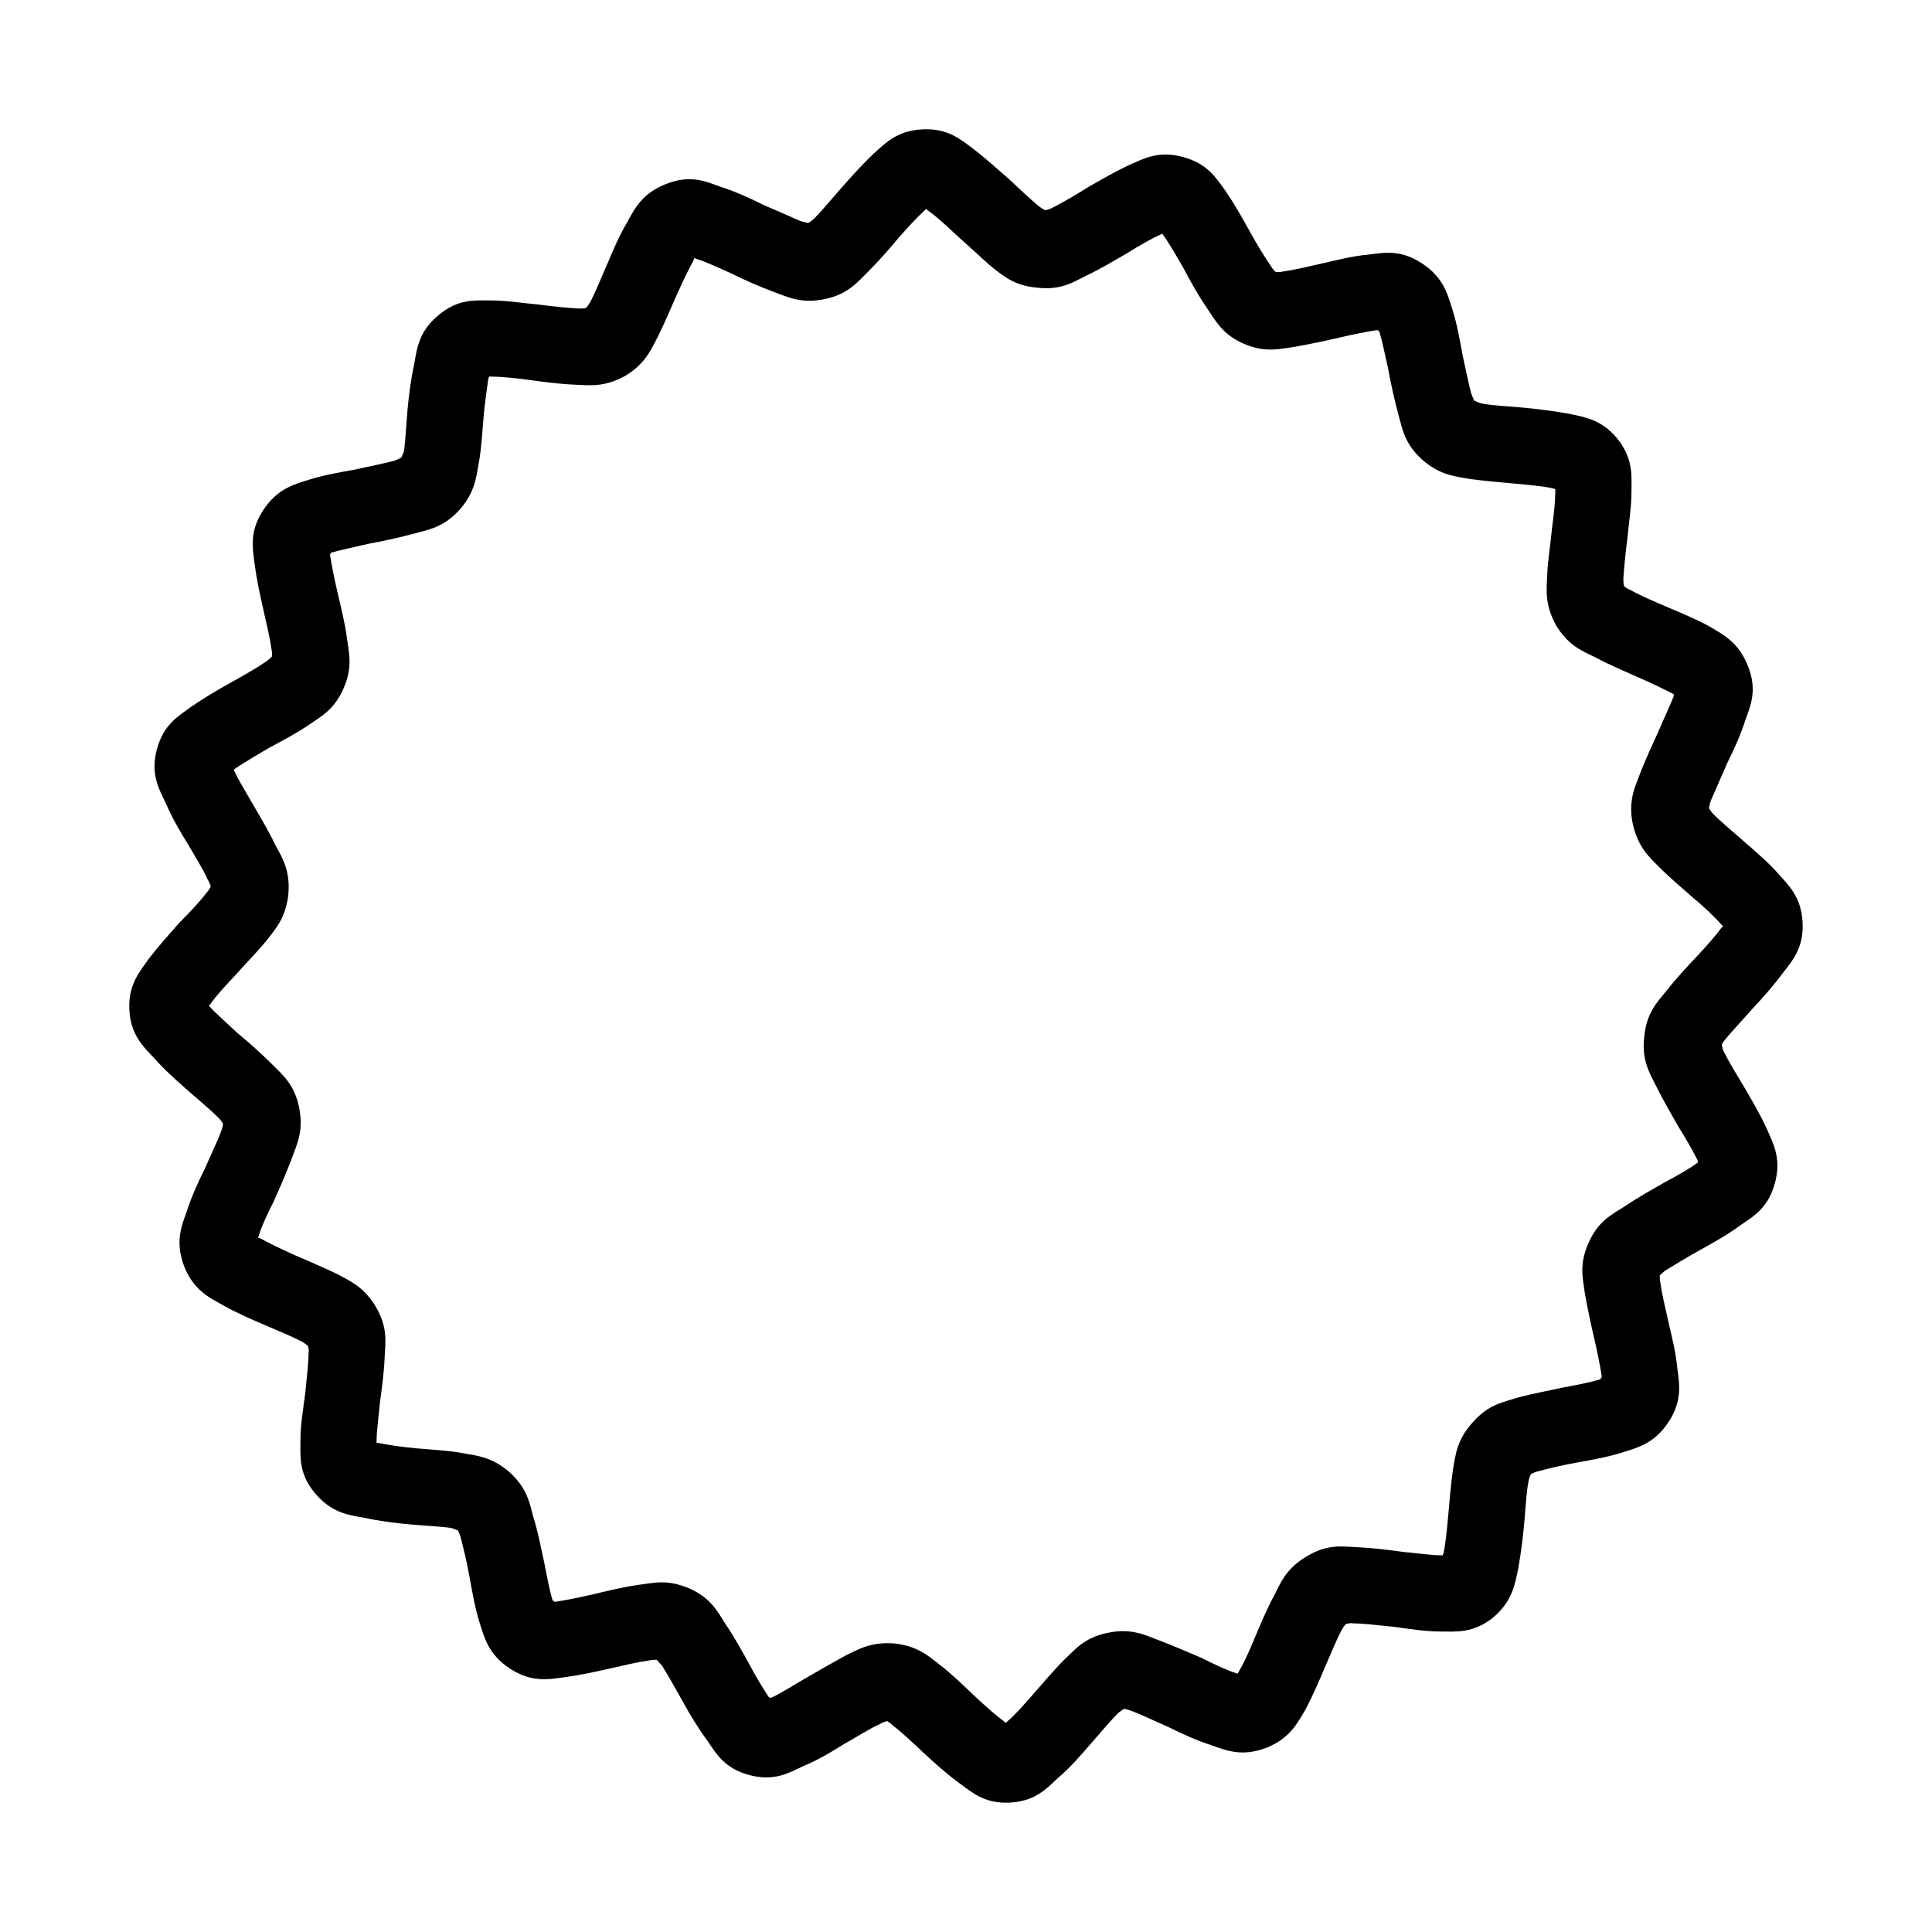
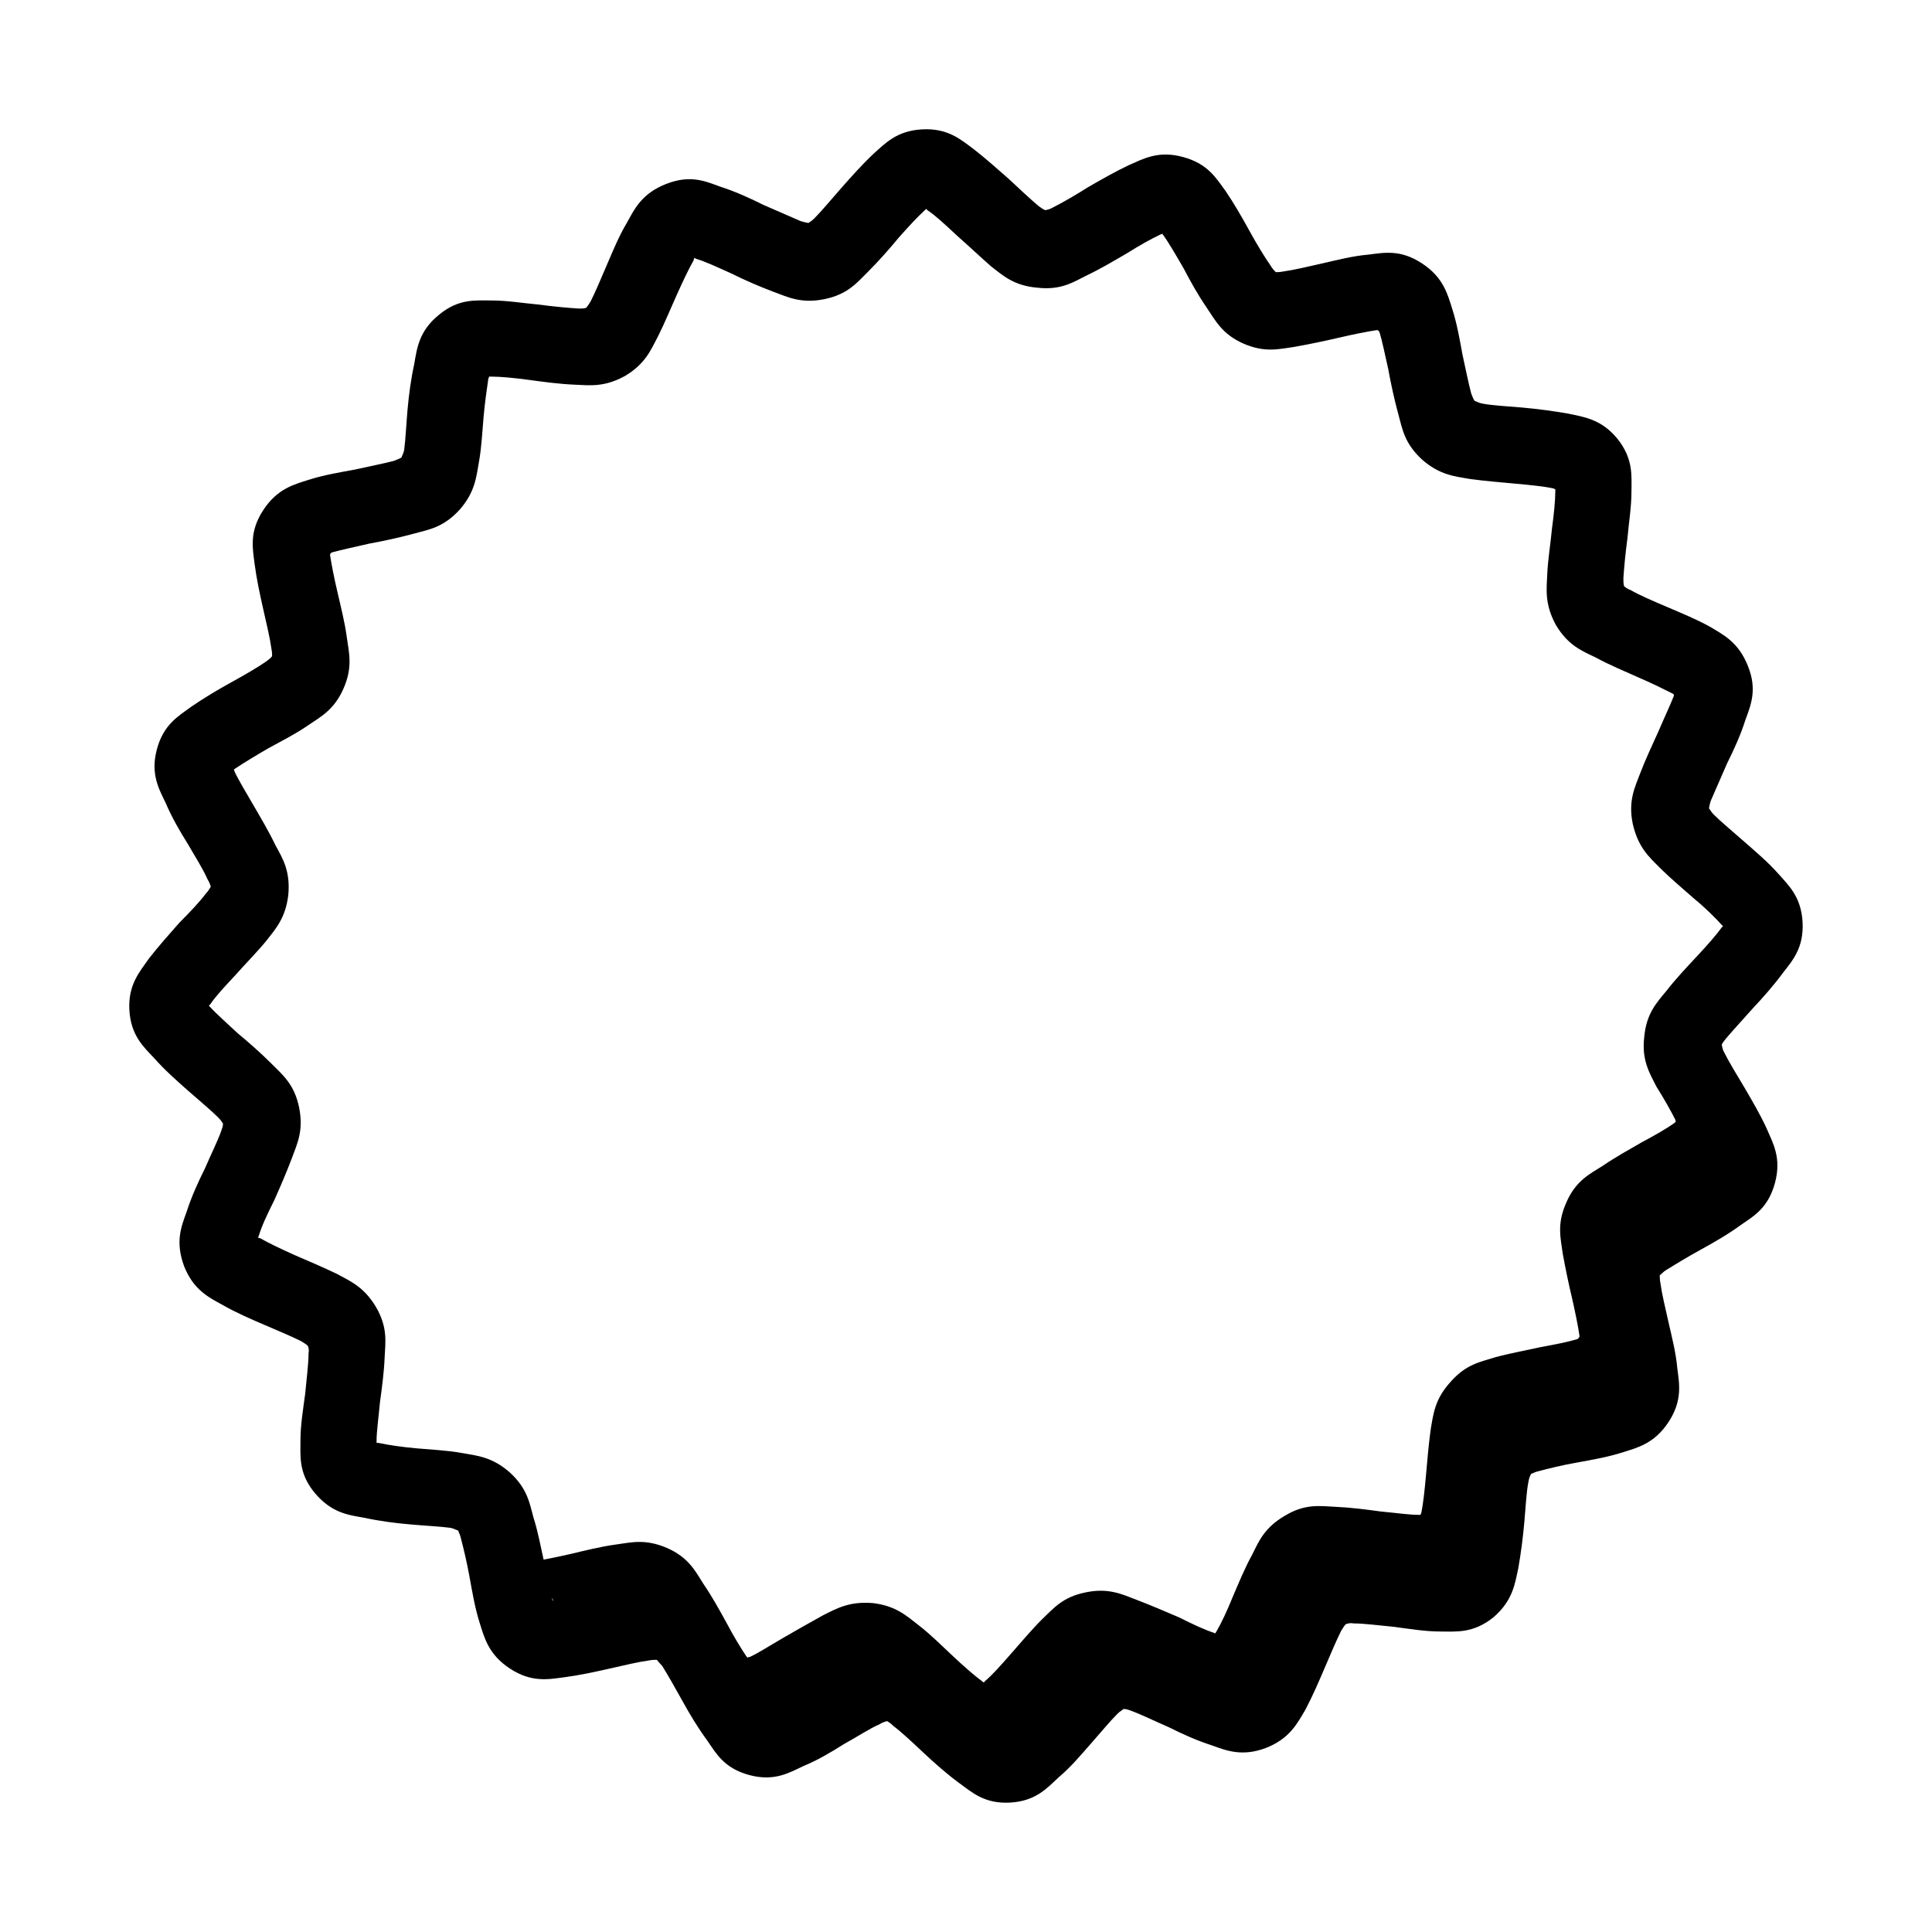
<svg xmlns="http://www.w3.org/2000/svg" fill="#000000" width="800px" height="800px" version="1.1" viewBox="144 144 512 512">
-   <path d="m279.14 586.19c5.711 3.75 10.176 2.856 14.281 2.32 4.106-0.535 8.211-1.43 12.141-2.32 3.926-0.891 7.676-1.785 10.355-2.141 0.891-0.18 1.43-0.18 2.141-0.18 0.355 0.355 0.715 0.895 1.43 1.605 1.43 2.32 3.391 5.711 5.356 9.281 1.965 3.57 4.106 7.141 6.606 10.531 2.32 3.391 4.461 7.32 11.066 9.105 6.606 1.785 10.531-0.535 14.281-2.32 3.926-1.605 7.496-3.75 10.891-5.891 3.57-1.965 6.785-4.106 9.281-5.176 0.895-0.535 1.43-0.715 2.141-0.891 0.535 0.355 0.895 0.535 1.605 1.25 2.141 1.605 5 4.285 8.031 7.141 2.856 2.676 6.07 5.535 9.461 8.031 3.215 2.32 6.606 5.535 13.387 5.176 6.785-0.355 9.816-3.75 12.852-6.606 3.215-2.676 5.891-5.891 8.57-8.926 2.676-3.035 5.176-6.07 7.141-8.031 0.715-0.715 1.25-0.891 1.605-1.25 0.715 0 1.25 0.18 2.141 0.535 2.5 0.891 6.07 2.676 9.816 4.285 3.57 1.785 7.496 3.57 11.426 4.82 3.926 1.43 8.031 3.035 14.281 0.715 6.426-2.5 8.391-6.606 10.531-10.176 1.965-3.75 3.57-7.496 5.176-11.246 1.605-3.75 3.035-7.141 4.285-9.641 0.535-0.891 0.895-1.43 1.25-1.785 0.715-0.18 1.07-0.355 2.141-0.18 2.676 0 6.606 0.535 10.531 0.895 4.106 0.535 8.211 1.25 12.496 1.25 4.106 0 8.57 0.535 13.926-3.75 5.176-4.461 5.711-8.926 6.606-13.031 0.715-4.106 1.25-8.211 1.605-12.316 0.355-3.926 0.535-7.856 1.07-10.531 0.18-1.07 0.355-1.43 0.715-2.141 0.535-0.18 1.07-0.535 1.965-0.715 2.676-0.715 6.246-1.605 10.355-2.32 3.926-0.715 8.031-1.43 11.961-2.676 3.926-1.25 8.391-2.32 12.141-8.031 3.75-5.711 2.856-10.176 2.32-14.281-0.355-4.106-1.43-8.211-2.32-12.141-0.891-3.926-1.785-7.676-2.141-10.355-0.18-0.895-0.18-1.43-0.18-2.141 0.535-0.355 0.891-0.895 1.785-1.43 2.32-1.43 5.535-3.391 9.105-5.356s7.32-4.106 10.711-6.606c3.391-2.32 7.141-4.461 8.926-11.066 1.785-6.606-0.535-10.531-2.141-14.281-1.785-3.926-3.926-7.496-5.891-10.891-2.141-3.57-4.106-6.785-5.356-9.281-0.535-0.895-0.535-1.43-0.715-2.141 0.18-0.535 0.535-0.895 1.07-1.605 1.785-2.141 4.461-5 7.141-8.031 2.676-2.856 5.535-6.07 8.031-9.461 2.5-3.215 5.535-6.606 5.176-13.387-0.355-6.785-3.75-9.816-6.426-12.852-2.856-3.215-6.07-5.891-9.105-8.57-3.035-2.676-6.07-5.176-8.031-7.141-0.715-0.715-0.895-1.25-1.25-1.605 0.18-0.715 0.18-1.25 0.535-2.141 1.07-2.5 2.676-6.07 4.285-9.816 1.785-3.57 3.57-7.496 4.82-11.426 1.43-3.926 3.215-8.031 0.715-14.281-2.5-6.426-6.606-8.391-10.176-10.531-3.57-1.965-7.496-3.57-11.246-5.176-3.75-1.605-7.141-3.035-9.641-4.461-0.891-0.355-1.43-0.715-1.785-1.07-0.18-0.715-0.18-1.07-0.18-2.141 0.18-2.676 0.535-6.606 1.07-10.531 0.355-4.106 1.07-8.211 1.07-12.496 0-4.106 0.535-8.57-3.75-13.926-4.273-5.203-8.914-5.738-13.02-6.629-4.106-0.715-8.211-1.25-12.137-1.605-4.109-0.359-8.035-0.539-10.711-1.074-0.895-0.176-1.43-0.535-1.965-0.711-0.359-0.539-0.535-1.074-0.895-1.965-0.711-2.68-1.426-6.25-2.32-10.355-0.715-3.926-1.426-8.031-2.676-11.961-1.25-3.926-2.32-8.387-8.035-12.137-5.711-3.75-9.996-2.856-14.281-2.32-4.106 0.355-8.211 1.426-12.137 2.32-3.93 0.891-7.676 1.785-10.355 2.141-0.891 0.18-1.43 0.18-1.965 0.18-0.535-0.535-0.891-0.895-1.426-1.785-1.609-2.32-3.57-5.535-5.535-9.105-1.965-3.57-4.106-7.316-6.426-10.711-2.5-3.391-4.641-7.141-11.246-8.926-6.606-1.785-10.531 0.535-14.281 2.144-3.75 1.785-7.5 3.926-10.891 5.891-3.391 2.141-6.781 4.106-9.281 5.356-0.895 0.535-1.43 0.535-1.965 0.715-0.535-0.18-1.07-0.539-1.785-1.074-2.141-1.785-5-4.461-7.856-7.141-3.035-2.676-6.246-5.531-9.461-8.031-3.391-2.5-6.781-5.535-13.566-5.176-6.785 0.355-9.82 3.746-12.852 6.426-3.035 2.856-5.894 6.07-8.57 9.102-2.68 3.035-5.176 6.07-7.141 8.035-0.715 0.715-1.07 0.891-1.605 1.25-0.715-0.18-1.074-0.18-2.144-0.535-2.5-1.07-6.07-2.68-9.816-4.285-3.57-1.785-7.5-3.57-11.426-4.82-3.926-1.43-7.856-3.215-14.281-0.715-6.426 2.5-8.391 6.606-10.355 10.176-2.141 3.57-3.75 7.496-5.356 11.246-1.605 3.75-3.035 7.141-4.285 9.641-0.535 0.891-0.895 1.43-1.25 1.785-0.535 0.18-1.07 0.18-1.965 0.18-2.856-0.18-6.785-0.535-10.711-1.07-4.106-0.355-8.211-1.07-12.316-1.07-4.285 0-8.746-0.535-13.926 3.75-5.356 4.285-5.891 8.926-6.606 13.031-0.891 4.106-1.43 8.211-1.785 12.141-0.355 4.106-0.535 8.031-0.895 10.711-0.18 0.891-0.535 1.43-0.715 1.965-0.535 0.355-1.07 0.535-1.965 0.895-2.676 0.715-6.426 1.43-10.355 2.32-3.926 0.715-8.211 1.43-12.141 2.676-3.926 1.25-8.391 2.32-12.141 8.031-3.75 5.711-2.856 9.996-2.32 14.281 0.535 4.106 1.43 8.211 2.32 12.141 0.891 3.926 1.785 7.676 2.141 10.355 0.18 0.891 0.18 1.43 0.18 1.965-0.355 0.535-0.891 0.891-1.605 1.43-2.32 1.605-5.711 3.57-9.281 5.535-3.57 1.965-7.141 4.106-10.531 6.426-3.391 2.5-7.32 4.641-9.105 11.246-1.785 6.606 0.535 10.531 2.32 14.281 1.605 3.75 3.75 7.496 5.891 10.891 1.965 3.391 4.106 6.785 5.176 9.281 0.535 0.891 0.715 1.43 0.891 1.965-0.355 0.535-0.535 1.07-1.25 1.785-1.59 2.133-4.269 4.988-7.125 7.844-2.68 3.035-5.535 6.25-8.035 9.461-2.32 3.391-5.531 6.785-5.176 13.566 0.355 6.785 3.75 9.816 6.606 12.852 2.676 3.035 5.891 5.891 8.926 8.57 3.035 2.676 6.07 5.176 8.031 7.141 0.715 0.715 0.891 1.07 1.25 1.605 0 0.715-0.18 1.07-0.535 2.141-0.891 2.5-2.676 6.07-4.285 9.816-1.785 3.57-3.57 7.496-4.82 11.426-1.43 3.926-3.035 7.856-0.715 14.281 2.5 6.426 6.606 8.391 10.176 10.355 3.75 2.141 7.496 3.75 11.246 5.356s7.141 3.035 9.641 4.285c0.891 0.535 1.43 0.891 1.785 1.25 0.18 0.535 0.355 1.07 0.18 1.965 0 2.856-0.535 6.785-0.891 10.711-0.535 4.106-1.25 8.211-1.25 12.316 0 4.285-0.535 8.746 3.75 13.926 4.461 5.356 8.926 5.891 13.031 6.606 4.106 0.891 8.211 1.43 12.316 1.785 3.926 0.355 7.856 0.535 10.531 0.891 1.07 0.18 1.43 0.535 2.141 0.715 0.18 0.535 0.535 1.07 0.715 1.965 0.715 2.676 1.605 6.426 2.32 10.355 0.715 3.926 1.43 8.211 2.676 12.141 1.25 3.926 2.32 8.391 8.031 12.141zm11.602-17.852-0.355-0.355c-0.715-2.5-1.43-6.07-2.141-9.816-0.891-3.926-1.605-8.031-2.856-11.961-1.07-3.926-1.605-7.676-6.246-11.961-4.641-4.106-8.57-4.461-12.676-5.176-3.926-0.715-8.211-0.891-12.141-1.25-3.926-0.355-7.496-0.891-9.996-1.43h-0.535v-0.535c0-2.5 0.535-6.246 0.891-10.176 0.535-3.926 1.07-7.856 1.25-11.961s0.895-7.856-2.32-13.387c-3.211-5.359-6.781-6.789-10.352-8.75-3.75-1.785-7.5-3.394-11.246-5-3.57-1.605-6.965-3.215-9.105-4.461-0.18 0-0.355 0-0.535-0.18 0.18-0.18 0-0.18 0.18-0.355 0.711-2.5 2.32-5.894 4.106-9.465 1.605-3.57 3.211-7.316 4.641-11.066 1.426-3.926 3.211-7.32 1.965-13.566-1.25-6.07-4.285-8.57-7.141-11.426-2.859-2.856-6.07-5.711-9.105-8.211-2.856-2.68-5.715-5.18-7.32-6.965-0.18-0.18-0.18-0.18-0.355-0.355l0.355-0.355c1.43-2.144 3.93-4.82 6.606-7.676 2.68-3.035 5.711-6.07 8.211-9.105 2.5-3.215 5.18-6.07 5.891-12.316 0.535-6.25-1.426-9.461-3.391-13.031-1.785-3.75-3.926-7.32-5.891-10.711-1.965-3.394-3.926-6.606-5-8.926 0-0.18 0-0.18-0.18-0.535 0.18 0 0.18 0 0.355-0.18 2.141-1.43 5.356-3.391 8.746-5.356 3.57-1.965 7.141-3.75 10.531-6.07 3.391-2.32 6.961-4.106 9.461-9.816s1.43-9.461 0.891-13.387c-0.535-4.106-1.605-8.211-2.5-12.141-0.895-3.75-1.605-7.496-1.965-9.816 0-0.355 0.18-0.355 0.18-0.535 0.18 0 0.18-0.18 0.355-0.18 2.5-0.715 6.07-1.43 9.816-2.32 3.926-0.715 8.031-1.605 11.961-2.676 3.926-1.07 7.676-1.605 11.961-6.246 4.106-4.641 4.461-8.57 5.176-12.676 0.715-3.926 0.891-8.211 1.25-12.141 0.355-3.926 0.891-7.496 1.25-9.996 0.18-0.355 0.18-0.355 0.18-0.535h0.535c2.5 0 6.246 0.355 10.176 0.891 3.926 0.535 7.856 1.07 11.961 1.25 4.106 0.18 7.856 0.715 13.387-2.32 5.356-3.215 6.785-6.785 8.746-10.531 1.785-3.57 3.391-7.496 5-11.066 1.605-3.57 3.215-6.961 4.461-9.105 0-0.355 0-0.355 0.18-0.535 0.18 0 0.18 0 0.355 0.18 2.5 0.715 5.891 2.32 9.461 3.926 3.57 1.785 7.32 3.391 11.066 4.82 3.926 1.43 7.32 3.215 13.566 1.965 6.07-1.25 8.57-4.285 11.426-7.141s5.711-6.07 8.211-9.105c2.676-3.035 5.176-5.711 6.961-7.32 0.18-0.18 0.18-0.18 0.355-0.355 0.18 0.18 0.18 0.18 0.355 0.355 2.141 1.43 4.82 3.926 7.676 6.606 3.035 2.676 6.07 5.535 9.105 8.211 3.215 2.5 6.07 5.176 12.316 5.711 6.246 0.715 9.461-1.43 13.031-3.215 3.75-1.785 7.32-3.926 10.711-5.891 3.391-2.141 6.606-3.926 8.926-5 0.18-0.18 0.18 0 0.535-0.18 0 0.18 0 0.18 0.18 0.355 1.43 1.965 3.391 5.356 5.356 8.746 1.785 3.391 3.75 6.961 6.07 10.355 2.32 3.391 4.106 7.141 9.816 9.641 5.711 2.5 9.461 1.43 13.387 0.895 4.106-0.715 8.211-1.605 12.141-2.5 3.75-0.895 7.496-1.605 9.816-1.965 0.355 0 0.355 0.18 0.535 0.18 0 0.18 0 0.18 0.18 0.355 0.715 2.32 1.43 5.891 2.32 9.816 0.715 3.926 1.605 8.031 2.676 11.961 1.07 3.926 1.605 7.676 6.246 11.961 4.641 4.106 8.57 4.461 12.676 5.176 3.926 0.535 8.211 0.891 12.141 1.25 3.926 0.355 7.496 0.715 9.996 1.25 0.355 0.18 0.355 0.18 0.535 0.18v0.535c0 2.5-0.355 6.07-0.891 9.996-0.355 3.926-1.07 8.031-1.25 12.141-0.18 3.926-0.715 7.856 2.32 13.387 3.215 5.356 6.785 6.785 10.531 8.57 3.57 1.965 7.496 3.57 11.066 5.176 3.75 1.605 6.961 3.215 9.105 4.285 0.355 0.18 0.355 0.18 0.535 0.355v0.355c-0.895 2.32-2.5 5.711-4.106 9.461-1.605 3.57-3.391 7.32-4.82 11.066-1.43 3.75-3.215 7.32-1.965 13.387 1.43 6.246 4.285 8.746 7.141 11.602 2.856 2.856 6.07 5.535 9.105 8.211 3.035 2.5 5.711 5.176 7.32 6.961 0.18 0.18 0.18 0.18 0.355 0.355-0.18 0.18-0.18 0.18-0.355 0.355-1.43 1.965-3.926 4.82-6.606 7.676-2.676 2.856-5.535 5.891-8.031 9.105-2.676 3.215-5.356 6.07-5.891 12.316-0.715 6.07 1.43 9.461 3.215 13.031s3.926 7.32 5.891 10.711c2.141 3.391 3.926 6.606 5 8.746 0.18 0.355 0 0.355 0.18 0.535-0.18 0.18-0.18 0.18-0.355 0.355-1.965 1.43-5.356 3.391-8.746 5.176-3.391 1.965-6.961 3.926-10.355 6.246-3.391 2.141-7.141 3.926-9.641 9.816-2.5 5.711-1.43 9.281-0.895 13.387 0.715 3.926 1.605 8.211 2.5 11.961 0.895 3.926 1.605 7.496 1.965 9.996 0 0.18-0.18 0.18-0.18 0.355-0.18 0.18-0.18 0.18-0.355 0.355-2.32 0.715-5.891 1.43-9.816 2.141-3.926 0.891-8.031 1.605-11.961 2.676-3.926 1.25-7.676 1.785-11.781 6.426-4.285 4.641-4.641 8.57-5.356 12.676-0.535 3.926-0.895 8.031-1.25 12.141-0.355 3.926-0.715 7.496-1.25 9.996 0 0.18-0.18 0.18-0.18 0.535h-0.535c-2.5 0-6.07-0.535-9.996-0.891-3.926-0.535-8.031-1.07-12.141-1.25-3.926-0.18-7.856-0.891-13.211 2.32-5.535 3.215-6.961 6.785-8.746 10.355-1.965 3.57-3.57 7.496-5.176 11.246-1.43 3.57-3.035 6.961-4.285 9.105-0.18 0.18-0.18 0.355-0.355 0.535-0.18-0.18-0.18 0-0.355-0.18-2.32-0.715-5.711-2.32-9.281-4.106-3.75-1.605-7.496-3.215-11.246-4.641-3.75-1.43-7.32-3.215-13.387-1.965-6.246 1.25-8.57 4.285-11.602 7.141-2.856 2.856-5.535 6.07-8.211 9.105-2.5 2.856-5 5.711-6.961 7.32-0.18 0.18-0.18 0.18-0.18 0.355-0.355-0.18-0.355-0.18-0.535-0.355-1.965-1.43-4.82-3.926-7.676-6.606-2.856-2.676-5.891-5.711-9.105-8.211-3.215-2.5-6.07-5.176-12.141-5.891-6.246-0.535-9.641 1.43-13.211 3.215-3.57 1.965-7.32 4.106-10.711 6.07-3.391 1.965-6.426 3.926-8.746 5-0.355 0-0.355 0-0.535 0.18-0.18-0.18-0.18-0.18-0.355-0.355-1.43-2.141-3.391-5.356-5.176-8.746-1.965-3.57-3.926-7.141-6.246-10.531-2.141-3.391-3.926-6.961-9.641-9.461-5.891-2.5-9.461-1.43-13.566-0.891-3.926 0.535-8.211 1.605-11.961 2.5-3.926 0.895-7.496 1.605-9.996 1.965-0.18 0-0.18-0.18-0.355-0.18z" />
+   <path d="m279.14 586.19c5.711 3.75 10.176 2.856 14.281 2.32 4.106-0.535 8.211-1.43 12.141-2.32 3.926-0.891 7.676-1.785 10.355-2.141 0.891-0.18 1.43-0.18 2.141-0.18 0.355 0.355 0.715 0.895 1.43 1.605 1.43 2.32 3.391 5.711 5.356 9.281 1.965 3.57 4.106 7.141 6.606 10.531 2.32 3.391 4.461 7.32 11.066 9.105 6.606 1.785 10.531-0.535 14.281-2.32 3.926-1.605 7.496-3.75 10.891-5.891 3.57-1.965 6.785-4.106 9.281-5.176 0.895-0.535 1.43-0.715 2.141-0.891 0.535 0.355 0.895 0.535 1.605 1.25 2.141 1.605 5 4.285 8.031 7.141 2.856 2.676 6.07 5.535 9.461 8.031 3.215 2.32 6.606 5.535 13.387 5.176 6.785-0.355 9.816-3.75 12.852-6.606 3.215-2.676 5.891-5.891 8.57-8.926 2.676-3.035 5.176-6.07 7.141-8.031 0.715-0.715 1.25-0.891 1.605-1.25 0.715 0 1.25 0.18 2.141 0.535 2.5 0.891 6.07 2.676 9.816 4.285 3.57 1.785 7.496 3.57 11.426 4.82 3.926 1.43 8.031 3.035 14.281 0.715 6.426-2.5 8.391-6.606 10.531-10.176 1.965-3.75 3.57-7.496 5.176-11.246 1.605-3.75 3.035-7.141 4.285-9.641 0.535-0.891 0.895-1.43 1.25-1.785 0.715-0.18 1.07-0.355 2.141-0.18 2.676 0 6.606 0.535 10.531 0.895 4.106 0.535 8.211 1.25 12.496 1.25 4.106 0 8.57 0.535 13.926-3.75 5.176-4.461 5.711-8.926 6.606-13.031 0.715-4.106 1.25-8.211 1.605-12.316 0.355-3.926 0.535-7.856 1.07-10.531 0.18-1.07 0.355-1.43 0.715-2.141 0.535-0.18 1.07-0.535 1.965-0.715 2.676-0.715 6.246-1.605 10.355-2.32 3.926-0.715 8.031-1.43 11.961-2.676 3.926-1.25 8.391-2.32 12.141-8.031 3.75-5.711 2.856-10.176 2.32-14.281-0.355-4.106-1.43-8.211-2.32-12.141-0.891-3.926-1.785-7.676-2.141-10.355-0.18-0.895-0.18-1.43-0.18-2.141 0.535-0.355 0.891-0.895 1.785-1.43 2.32-1.43 5.535-3.391 9.105-5.356s7.32-4.106 10.711-6.606c3.391-2.32 7.141-4.461 8.926-11.066 1.785-6.606-0.535-10.531-2.141-14.281-1.785-3.926-3.926-7.496-5.891-10.891-2.141-3.57-4.106-6.785-5.356-9.281-0.535-0.895-0.535-1.43-0.715-2.141 0.18-0.535 0.535-0.895 1.07-1.605 1.785-2.141 4.461-5 7.141-8.031 2.676-2.856 5.535-6.07 8.031-9.461 2.5-3.215 5.535-6.606 5.176-13.387-0.355-6.785-3.75-9.816-6.426-12.852-2.856-3.215-6.07-5.891-9.105-8.57-3.035-2.676-6.07-5.176-8.031-7.141-0.715-0.715-0.895-1.25-1.25-1.605 0.18-0.715 0.18-1.25 0.535-2.141 1.07-2.5 2.676-6.07 4.285-9.816 1.785-3.57 3.57-7.496 4.82-11.426 1.43-3.926 3.215-8.031 0.715-14.281-2.5-6.426-6.606-8.391-10.176-10.531-3.57-1.965-7.496-3.57-11.246-5.176-3.75-1.605-7.141-3.035-9.641-4.461-0.891-0.355-1.43-0.715-1.785-1.07-0.18-0.715-0.18-1.07-0.18-2.141 0.18-2.676 0.535-6.606 1.07-10.531 0.355-4.106 1.07-8.211 1.07-12.496 0-4.106 0.535-8.57-3.75-13.926-4.273-5.203-8.914-5.738-13.02-6.629-4.106-0.715-8.211-1.25-12.137-1.605-4.109-0.359-8.035-0.539-10.711-1.074-0.895-0.176-1.43-0.535-1.965-0.711-0.359-0.539-0.535-1.074-0.895-1.965-0.711-2.68-1.426-6.25-2.32-10.355-0.715-3.926-1.426-8.031-2.676-11.961-1.25-3.926-2.32-8.387-8.035-12.137-5.711-3.75-9.996-2.856-14.281-2.32-4.106 0.355-8.211 1.426-12.137 2.32-3.93 0.891-7.676 1.785-10.355 2.141-0.891 0.18-1.43 0.18-1.965 0.18-0.535-0.535-0.891-0.895-1.426-1.785-1.609-2.32-3.57-5.535-5.535-9.105-1.965-3.57-4.106-7.316-6.426-10.711-2.5-3.391-4.641-7.141-11.246-8.926-6.606-1.785-10.531 0.535-14.281 2.144-3.75 1.785-7.5 3.926-10.891 5.891-3.391 2.141-6.781 4.106-9.281 5.356-0.895 0.535-1.43 0.535-1.965 0.715-0.535-0.18-1.07-0.539-1.785-1.074-2.141-1.785-5-4.461-7.856-7.141-3.035-2.676-6.246-5.531-9.461-8.031-3.391-2.5-6.781-5.535-13.566-5.176-6.785 0.355-9.82 3.746-12.852 6.426-3.035 2.856-5.894 6.07-8.57 9.102-2.68 3.035-5.176 6.07-7.141 8.035-0.715 0.715-1.07 0.891-1.605 1.25-0.715-0.18-1.074-0.18-2.144-0.535-2.5-1.07-6.07-2.68-9.816-4.285-3.57-1.785-7.5-3.57-11.426-4.82-3.926-1.43-7.856-3.215-14.281-0.715-6.426 2.5-8.391 6.606-10.355 10.176-2.141 3.57-3.75 7.496-5.356 11.246-1.605 3.75-3.035 7.141-4.285 9.641-0.535 0.891-0.895 1.43-1.25 1.785-0.535 0.18-1.07 0.18-1.965 0.18-2.856-0.18-6.785-0.535-10.711-1.07-4.106-0.355-8.211-1.07-12.316-1.07-4.285 0-8.746-0.535-13.926 3.75-5.356 4.285-5.891 8.926-6.606 13.031-0.891 4.106-1.43 8.211-1.785 12.141-0.355 4.106-0.535 8.031-0.895 10.711-0.18 0.891-0.535 1.43-0.715 1.965-0.535 0.355-1.07 0.535-1.965 0.895-2.676 0.715-6.426 1.43-10.355 2.32-3.926 0.715-8.211 1.43-12.141 2.676-3.926 1.25-8.391 2.32-12.141 8.031-3.75 5.711-2.856 9.996-2.32 14.281 0.535 4.106 1.43 8.211 2.32 12.141 0.891 3.926 1.785 7.676 2.141 10.355 0.18 0.891 0.18 1.43 0.18 1.965-0.355 0.535-0.891 0.891-1.605 1.43-2.32 1.605-5.711 3.57-9.281 5.535-3.57 1.965-7.141 4.106-10.531 6.426-3.391 2.5-7.32 4.641-9.105 11.246-1.785 6.606 0.535 10.531 2.32 14.281 1.605 3.75 3.75 7.496 5.891 10.891 1.965 3.391 4.106 6.785 5.176 9.281 0.535 0.891 0.715 1.43 0.891 1.965-0.355 0.535-0.535 1.07-1.25 1.785-1.59 2.133-4.269 4.988-7.125 7.844-2.68 3.035-5.535 6.25-8.035 9.461-2.32 3.391-5.531 6.785-5.176 13.566 0.355 6.785 3.75 9.816 6.606 12.852 2.676 3.035 5.891 5.891 8.926 8.57 3.035 2.676 6.07 5.176 8.031 7.141 0.715 0.715 0.891 1.07 1.25 1.605 0 0.715-0.18 1.07-0.535 2.141-0.891 2.5-2.676 6.07-4.285 9.816-1.785 3.57-3.57 7.496-4.82 11.426-1.43 3.926-3.035 7.856-0.715 14.281 2.5 6.426 6.606 8.391 10.176 10.355 3.75 2.141 7.496 3.75 11.246 5.356s7.141 3.035 9.641 4.285c0.891 0.535 1.43 0.891 1.785 1.25 0.18 0.535 0.355 1.07 0.18 1.965 0 2.856-0.535 6.785-0.891 10.711-0.535 4.106-1.25 8.211-1.25 12.316 0 4.285-0.535 8.746 3.75 13.926 4.461 5.356 8.926 5.891 13.031 6.606 4.106 0.891 8.211 1.43 12.316 1.785 3.926 0.355 7.856 0.535 10.531 0.891 1.07 0.18 1.43 0.535 2.141 0.715 0.18 0.535 0.535 1.07 0.715 1.965 0.715 2.676 1.605 6.426 2.32 10.355 0.715 3.926 1.43 8.211 2.676 12.141 1.25 3.926 2.32 8.391 8.031 12.141zm11.602-17.852-0.355-0.355c-0.715-2.5-1.43-6.07-2.141-9.816-0.891-3.926-1.605-8.031-2.856-11.961-1.07-3.926-1.605-7.676-6.246-11.961-4.641-4.106-8.57-4.461-12.676-5.176-3.926-0.715-8.211-0.891-12.141-1.25-3.926-0.355-7.496-0.891-9.996-1.43h-0.535v-0.535c0-2.5 0.535-6.246 0.891-10.176 0.535-3.926 1.07-7.856 1.25-11.961s0.895-7.856-2.32-13.387c-3.211-5.359-6.781-6.789-10.352-8.75-3.75-1.785-7.5-3.394-11.246-5-3.57-1.605-6.965-3.215-9.105-4.461-0.18 0-0.355 0-0.535-0.18 0.18-0.18 0-0.18 0.18-0.355 0.711-2.5 2.32-5.894 4.106-9.465 1.605-3.57 3.211-7.316 4.641-11.066 1.426-3.926 3.211-7.32 1.965-13.566-1.25-6.07-4.285-8.57-7.141-11.426-2.859-2.856-6.07-5.711-9.105-8.211-2.856-2.68-5.715-5.18-7.32-6.965-0.18-0.18-0.18-0.18-0.355-0.355l0.355-0.355c1.43-2.144 3.93-4.82 6.606-7.676 2.68-3.035 5.711-6.07 8.211-9.105 2.5-3.215 5.18-6.07 5.891-12.316 0.535-6.25-1.426-9.461-3.391-13.031-1.785-3.75-3.926-7.32-5.891-10.711-1.965-3.394-3.926-6.606-5-8.926 0-0.18 0-0.18-0.18-0.535 0.18 0 0.18 0 0.355-0.18 2.141-1.43 5.356-3.391 8.746-5.356 3.57-1.965 7.141-3.75 10.531-6.07 3.391-2.32 6.961-4.106 9.461-9.816s1.43-9.461 0.891-13.387c-0.535-4.106-1.605-8.211-2.5-12.141-0.895-3.75-1.605-7.496-1.965-9.816 0-0.355 0.18-0.355 0.18-0.535 0.18 0 0.18-0.18 0.355-0.18 2.5-0.715 6.07-1.43 9.816-2.32 3.926-0.715 8.031-1.605 11.961-2.676 3.926-1.07 7.676-1.605 11.961-6.246 4.106-4.641 4.461-8.57 5.176-12.676 0.715-3.926 0.891-8.211 1.25-12.141 0.355-3.926 0.891-7.496 1.25-9.996 0.18-0.355 0.18-0.355 0.18-0.535h0.535c2.5 0 6.246 0.355 10.176 0.891 3.926 0.535 7.856 1.07 11.961 1.25 4.106 0.18 7.856 0.715 13.387-2.32 5.356-3.215 6.785-6.785 8.746-10.531 1.785-3.57 3.391-7.496 5-11.066 1.605-3.57 3.215-6.961 4.461-9.105 0-0.355 0-0.355 0.18-0.535 0.18 0 0.18 0 0.355 0.18 2.5 0.715 5.891 2.32 9.461 3.926 3.57 1.785 7.32 3.391 11.066 4.82 3.926 1.43 7.32 3.215 13.566 1.965 6.07-1.25 8.57-4.285 11.426-7.141s5.711-6.07 8.211-9.105c2.676-3.035 5.176-5.711 6.961-7.32 0.18-0.18 0.18-0.18 0.355-0.355 0.18 0.18 0.18 0.18 0.355 0.355 2.141 1.43 4.82 3.926 7.676 6.606 3.035 2.676 6.07 5.535 9.105 8.211 3.215 2.5 6.07 5.176 12.316 5.711 6.246 0.715 9.461-1.43 13.031-3.215 3.75-1.785 7.32-3.926 10.711-5.891 3.391-2.141 6.606-3.926 8.926-5 0.18-0.18 0.18 0 0.535-0.18 0 0.18 0 0.18 0.18 0.355 1.43 1.965 3.391 5.356 5.356 8.746 1.785 3.391 3.75 6.961 6.07 10.355 2.32 3.391 4.106 7.141 9.816 9.641 5.711 2.5 9.461 1.43 13.387 0.895 4.106-0.715 8.211-1.605 12.141-2.5 3.75-0.895 7.496-1.605 9.816-1.965 0.355 0 0.355 0.18 0.535 0.18 0 0.18 0 0.18 0.18 0.355 0.715 2.32 1.43 5.891 2.32 9.816 0.715 3.926 1.605 8.031 2.676 11.961 1.07 3.926 1.605 7.676 6.246 11.961 4.641 4.106 8.57 4.461 12.676 5.176 3.926 0.535 8.211 0.891 12.141 1.25 3.926 0.355 7.496 0.715 9.996 1.25 0.355 0.18 0.355 0.18 0.535 0.18v0.535c0 2.5-0.355 6.07-0.891 9.996-0.355 3.926-1.07 8.031-1.25 12.141-0.18 3.926-0.715 7.856 2.32 13.387 3.215 5.356 6.785 6.785 10.531 8.57 3.57 1.965 7.496 3.57 11.066 5.176 3.75 1.605 6.961 3.215 9.105 4.285 0.355 0.18 0.355 0.18 0.535 0.355v0.355c-0.895 2.32-2.5 5.711-4.106 9.461-1.605 3.57-3.391 7.32-4.82 11.066-1.43 3.75-3.215 7.32-1.965 13.387 1.43 6.246 4.285 8.746 7.141 11.602 2.856 2.856 6.07 5.535 9.105 8.211 3.035 2.5 5.711 5.176 7.32 6.961 0.18 0.18 0.18 0.18 0.355 0.355-0.18 0.18-0.18 0.18-0.355 0.355-1.43 1.965-3.926 4.82-6.606 7.676-2.676 2.856-5.535 5.891-8.031 9.105-2.676 3.215-5.356 6.07-5.891 12.316-0.715 6.07 1.43 9.461 3.215 13.031c2.141 3.391 3.926 6.606 5 8.746 0.18 0.355 0 0.355 0.18 0.535-0.18 0.18-0.18 0.18-0.355 0.355-1.965 1.43-5.356 3.391-8.746 5.176-3.391 1.965-6.961 3.926-10.355 6.246-3.391 2.141-7.141 3.926-9.641 9.816-2.5 5.711-1.43 9.281-0.895 13.387 0.715 3.926 1.605 8.211 2.5 11.961 0.895 3.926 1.605 7.496 1.965 9.996 0 0.18-0.18 0.18-0.18 0.355-0.18 0.18-0.18 0.18-0.355 0.355-2.32 0.715-5.891 1.43-9.816 2.141-3.926 0.891-8.031 1.605-11.961 2.676-3.926 1.25-7.676 1.785-11.781 6.426-4.285 4.641-4.641 8.57-5.356 12.676-0.535 3.926-0.895 8.031-1.25 12.141-0.355 3.926-0.715 7.496-1.25 9.996 0 0.18-0.18 0.18-0.18 0.535h-0.535c-2.5 0-6.07-0.535-9.996-0.891-3.926-0.535-8.031-1.07-12.141-1.25-3.926-0.18-7.856-0.891-13.211 2.32-5.535 3.215-6.961 6.785-8.746 10.355-1.965 3.57-3.57 7.496-5.176 11.246-1.43 3.57-3.035 6.961-4.285 9.105-0.18 0.18-0.18 0.355-0.355 0.535-0.18-0.18-0.18 0-0.355-0.18-2.32-0.715-5.711-2.32-9.281-4.106-3.75-1.605-7.496-3.215-11.246-4.641-3.75-1.43-7.32-3.215-13.387-1.965-6.246 1.25-8.57 4.285-11.602 7.141-2.856 2.856-5.535 6.07-8.211 9.105-2.5 2.856-5 5.711-6.961 7.32-0.18 0.18-0.18 0.18-0.18 0.355-0.355-0.18-0.355-0.18-0.535-0.355-1.965-1.43-4.82-3.926-7.676-6.606-2.856-2.676-5.891-5.711-9.105-8.211-3.215-2.5-6.07-5.176-12.141-5.891-6.246-0.535-9.641 1.43-13.211 3.215-3.57 1.965-7.32 4.106-10.711 6.07-3.391 1.965-6.426 3.926-8.746 5-0.355 0-0.355 0-0.535 0.18-0.18-0.18-0.18-0.18-0.355-0.355-1.43-2.141-3.391-5.356-5.176-8.746-1.965-3.57-3.926-7.141-6.246-10.531-2.141-3.391-3.926-6.961-9.641-9.461-5.891-2.5-9.461-1.43-13.566-0.891-3.926 0.535-8.211 1.605-11.961 2.5-3.926 0.895-7.496 1.605-9.996 1.965-0.18 0-0.18-0.18-0.355-0.18z" />
</svg>